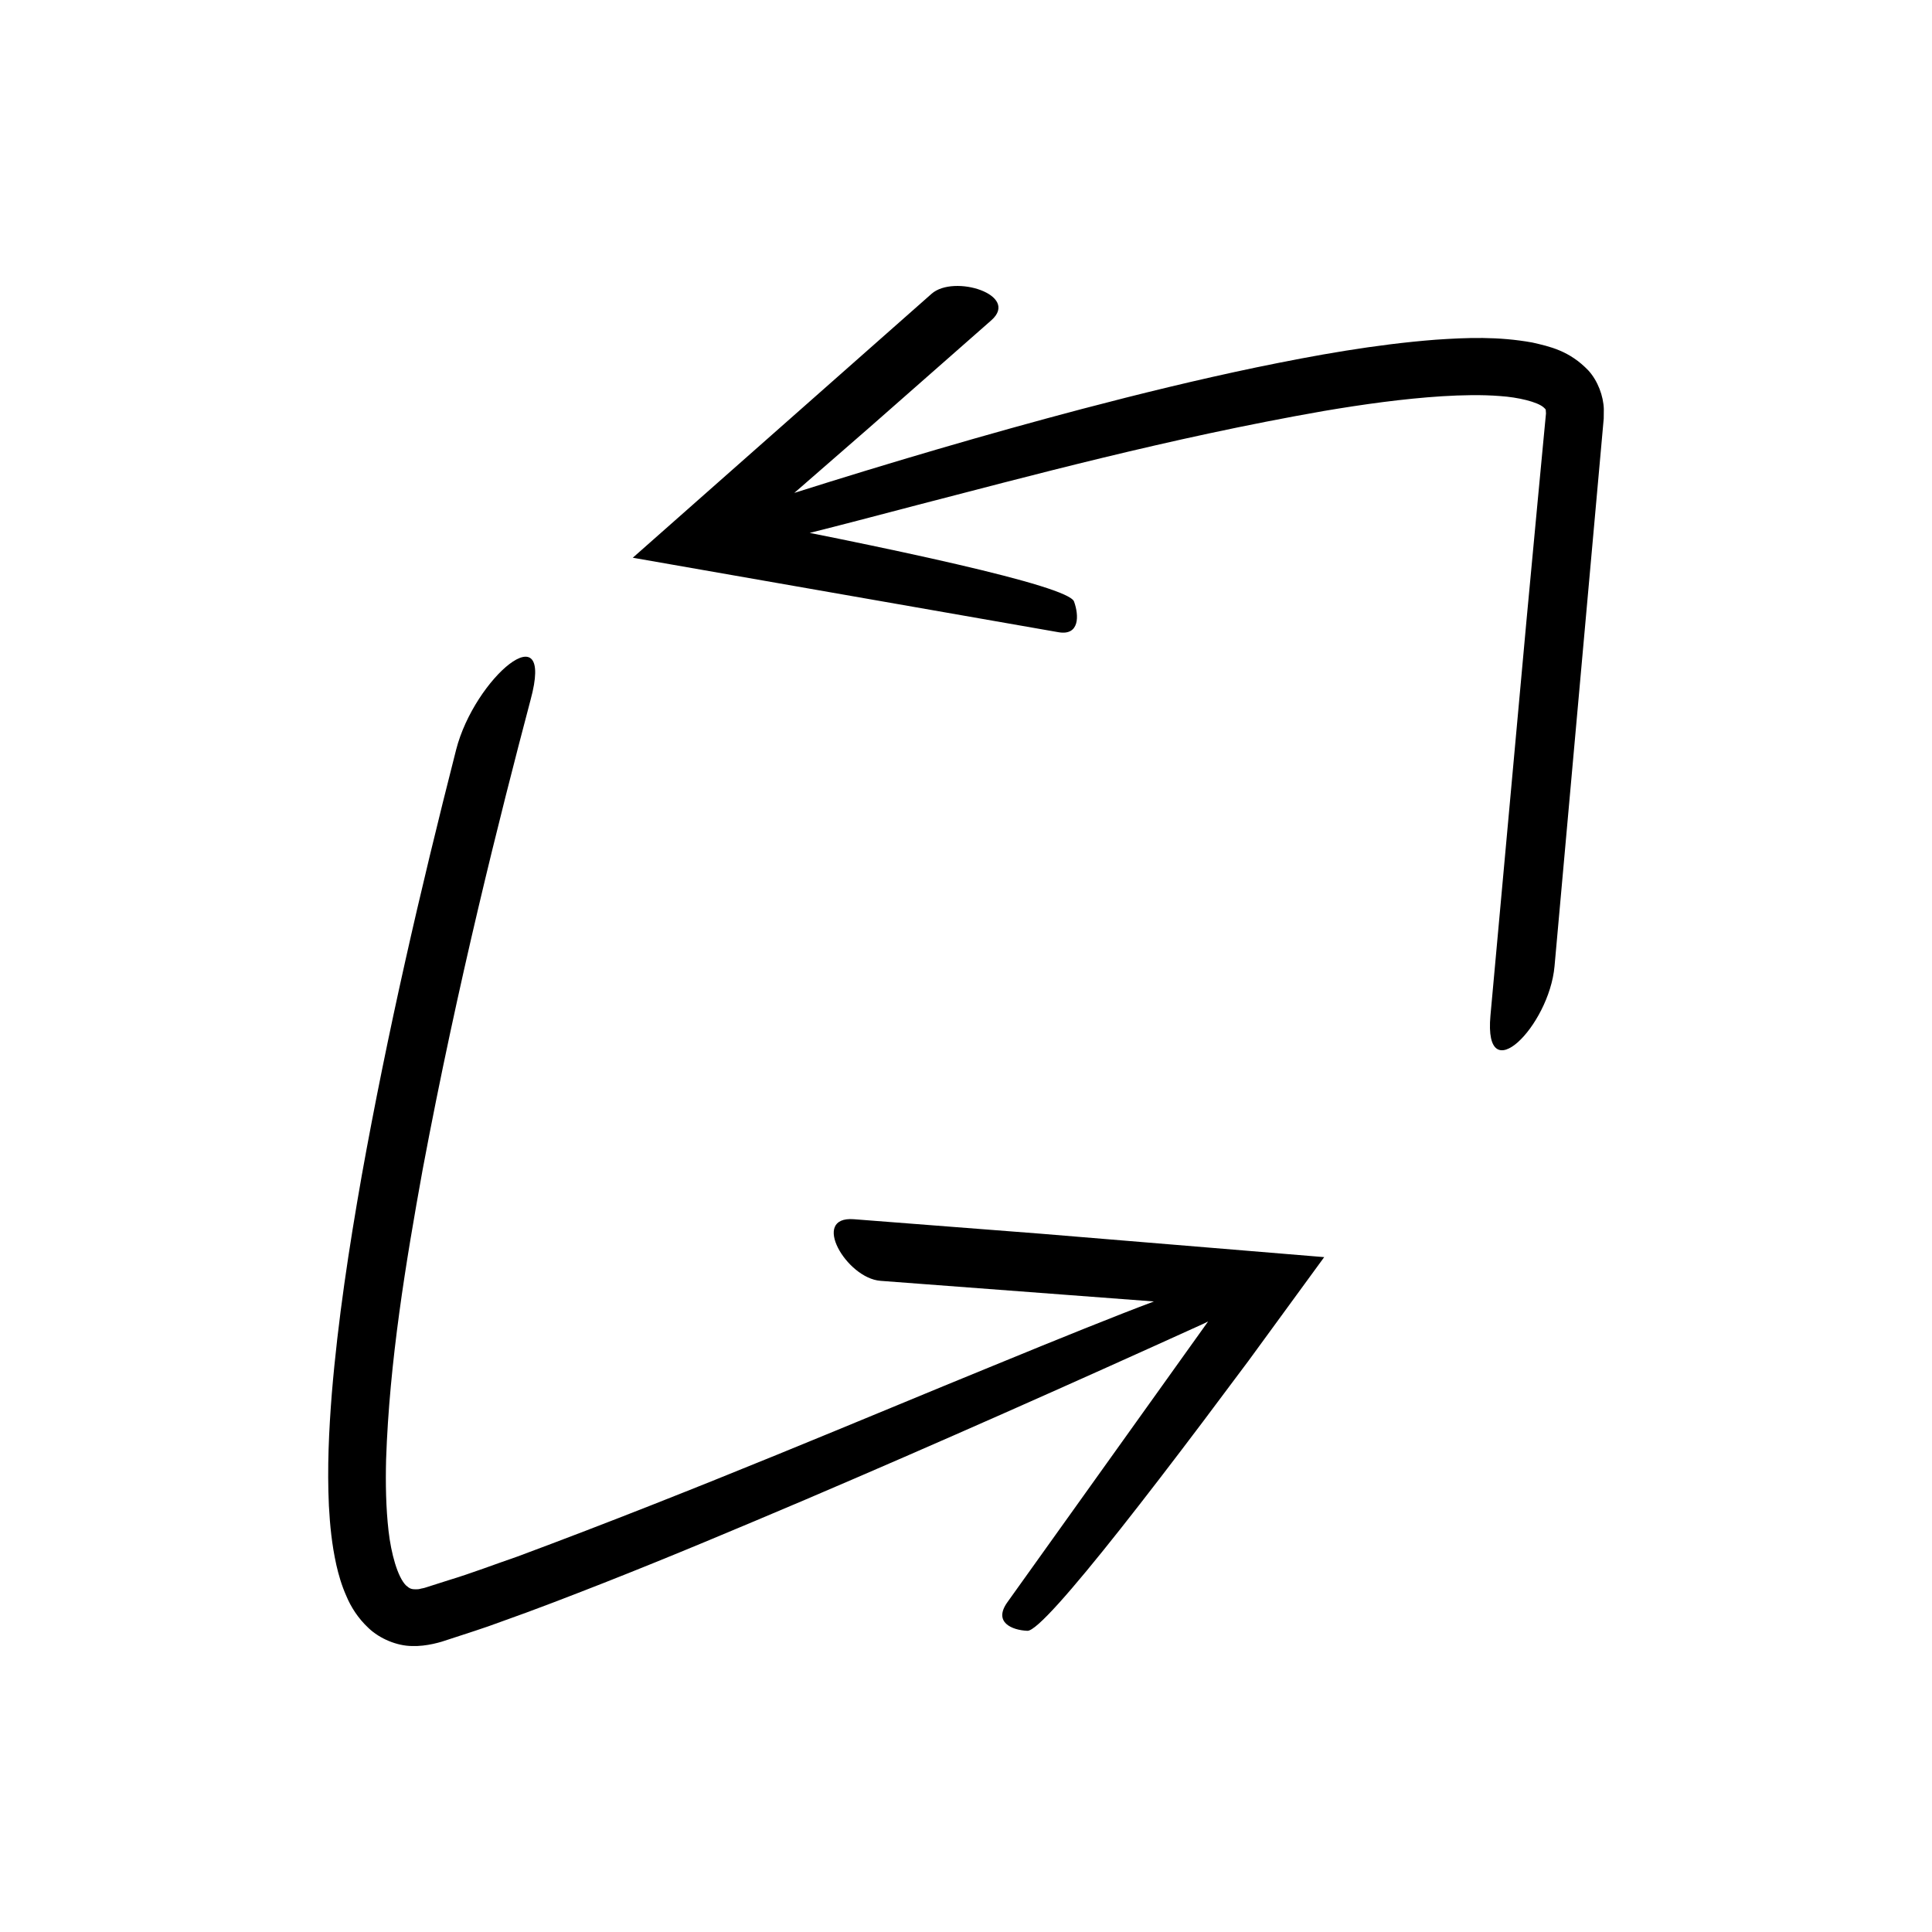
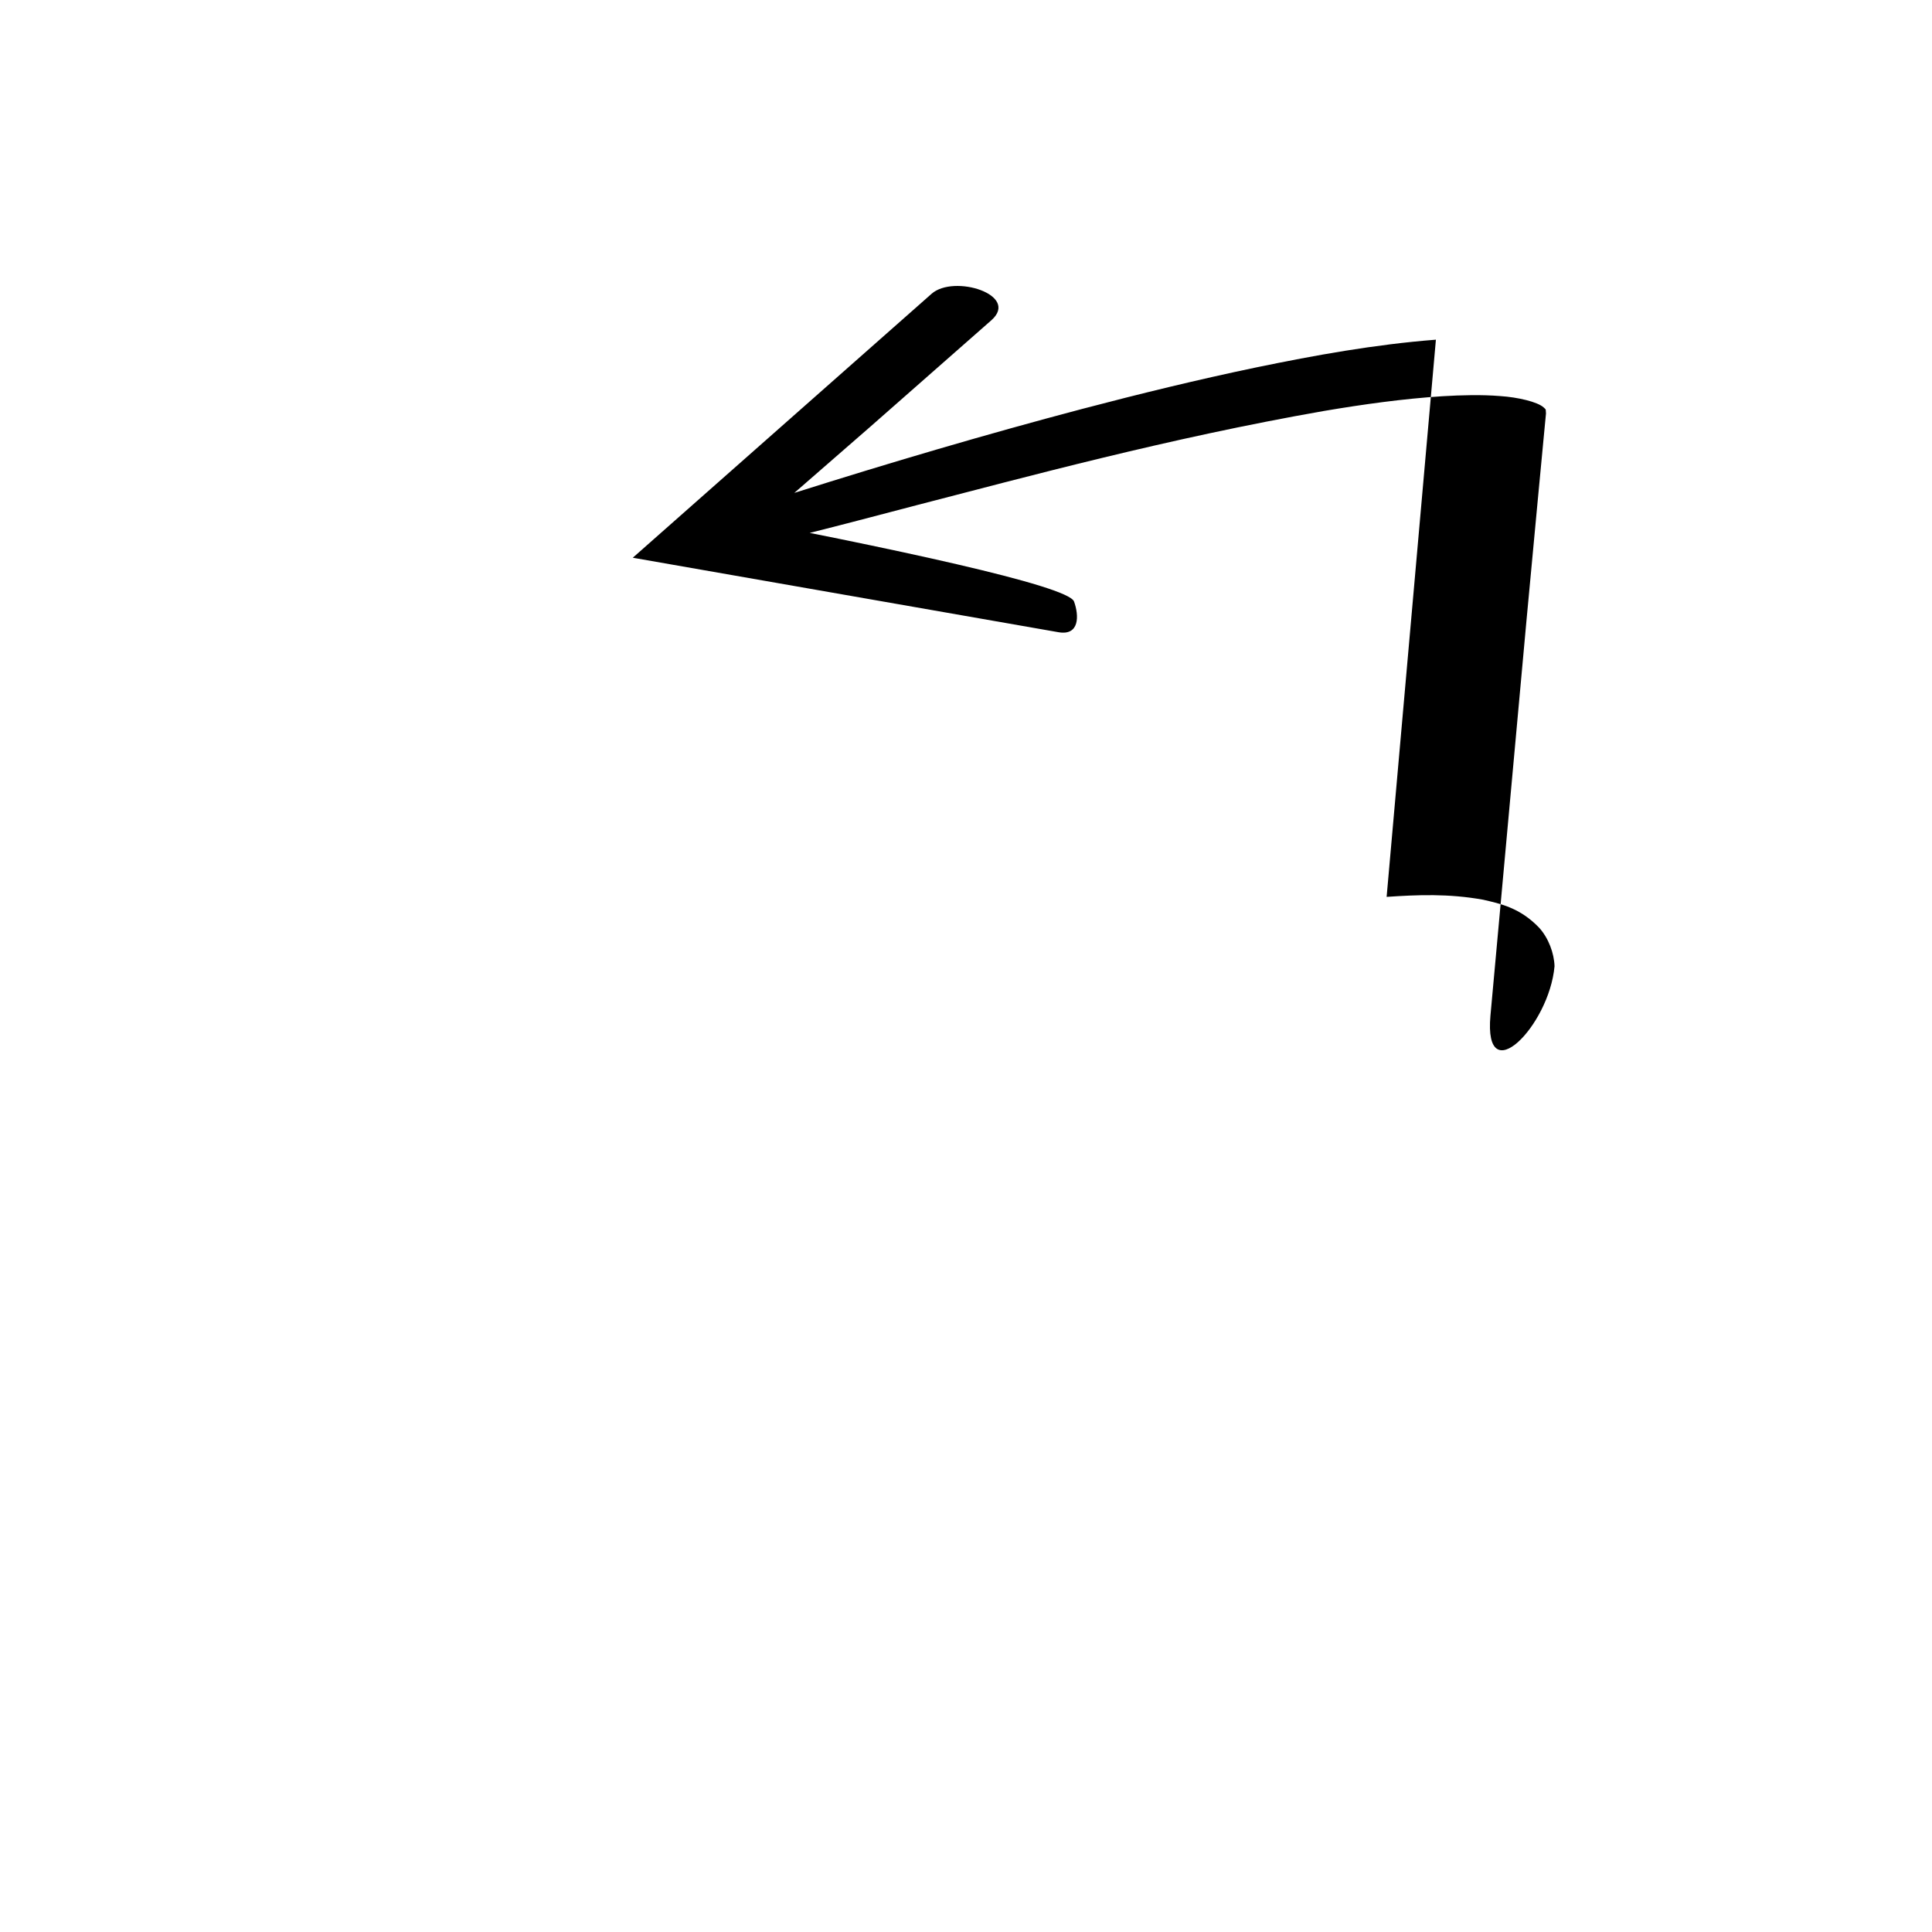
<svg xmlns="http://www.w3.org/2000/svg" fill="#000000" width="800px" height="800px" version="1.1" viewBox="144 144 512 512">
  <g>
-     <path d="m233.12 558.67c0.617 2.688 1.395 5.434 2.664 8.285 1.168 2.797 3.039 5.867 5.949 8.559 2.867 2.719 7.398 4.664 11.441 4.699 3.867 0.141 7.766-1.051 9.664-1.727 4.664-1.543 9.402-3 13.926-4.703 9.18-3.246 18.176-6.742 27.164-10.262 17.957-7.062 35.668-14.531 53.371-22.043 35.359-15.094 70.445-30.688 105.42-46.574 0.523-0.238 0.973-0.469 1.438-0.699l-53.199 74.414c-3.797 5.312 1.219 7.398 5.32 7.562 2.309 0.09 11.668-10.59 24.668-27.027 6.5-8.219 13.91-17.871 21.801-28.34 3.926-5.246 7.996-10.684 12.148-16.227 6.574-9.004 13.281-18.191 20.031-27.434-25.562-2.113-51.613-4.266-75.102-6.207-19.488-1.508-36.852-2.856-49.559-3.84-11.574-0.875-1.965 15.645 7.07 16.328l72.465 5.469c-10.105 3.785-24.691 9.676-42.625 17.043-33.18 13.523-77.621 32.547-126.02 50.543-6.055 2.078-12.172 4.441-18.309 6.293l-4.609 1.469c-0.699 0.207-1.691 0.578-2.156 0.652-0.461 0.055-1 0.273-1.383 0.266-1.719 0.066-2.055-0.117-3.113-1.023-2.246-2.246-3.953-8.551-4.617-14.434-0.695-6.094-0.812-12.516-0.648-18.965 0.883-25.926 5.215-52.113 9.688-76.805 9.281-49.469 20.469-93.695 28.594-124.46 6.527-23.918-14.871-5.836-19.73 13.223-9.512 37.312-18.18 74.84-25.016 112.89-3.356 19.039-6.297 38.195-7.922 57.719-0.773 9.773-1.246 19.629-0.773 29.77 0.277 5.074 0.77 10.227 1.961 15.594z" />
-     <path d="m524.53 234.02c-16.293 1.27-31.973 4.121-47.539 7.332-15.551 3.25-30.922 7-46.199 11.016-25.656 6.777-51.043 14.27-76.293 22.258l0.293-0.254c6.828-5.945 13.508-11.762 19.84-17.277 12.613-11.09 23.84-20.965 32.09-28.223 7.609-6.723-9.91-12.258-15.852-7.008l-79.176 69.941 112.8 19.738c5.625 0.984 5.488-4.414 4.137-8.133-0.766-2.117-12.953-5.68-31.129-9.895-9.086-2.109-19.676-4.379-31.078-6.711-2.539-0.508-5.238-1.051-7.848-1.574 7.723-1.934 17.305-4.445 28.406-7.363 28.34-7.305 66.488-17.715 107.89-24.957 10.332-1.746 20.887-3.234 31.348-3.902 5.211-0.312 10.438-0.438 15.348-0.043 4.75 0.316 9.871 1.535 11.516 3.004 0.781 0.723 0.484 0.445 0.598 1.289-0.004 0.105 0.004 0.211 0.02 0.324l-0.098 1.02-0.195 2.035-0.387 4.07c-0.516 5.422-1.023 10.816-1.531 16.18-1.004 10.727-1.996 21.305-2.965 31.633-3.769 41.316-7.168 78.559-9.543 104.64-1.824 20.324 15.562 2.785 16.984-13.086l8.426-93.82 4.215-46.91 0.262-2.934 0.133-1.465 0.027-2.531c-0.102-3.461-1.59-7.465-4.055-10.191-5.086-5.336-10.367-6.402-14.863-7.445-9.141-1.652-17.391-1.305-25.578-0.754z" />
+     <path d="m524.53 234.02c-16.293 1.27-31.973 4.121-47.539 7.332-15.551 3.25-30.922 7-46.199 11.016-25.656 6.777-51.043 14.27-76.293 22.258l0.293-0.254c6.828-5.945 13.508-11.762 19.84-17.277 12.613-11.09 23.84-20.965 32.09-28.223 7.609-6.723-9.91-12.258-15.852-7.008l-79.176 69.941 112.8 19.738c5.625 0.984 5.488-4.414 4.137-8.133-0.766-2.117-12.953-5.68-31.129-9.895-9.086-2.109-19.676-4.379-31.078-6.711-2.539-0.508-5.238-1.051-7.848-1.574 7.723-1.934 17.305-4.445 28.406-7.363 28.34-7.305 66.488-17.715 107.89-24.957 10.332-1.746 20.887-3.234 31.348-3.902 5.211-0.312 10.438-0.438 15.348-0.043 4.75 0.316 9.871 1.535 11.516 3.004 0.781 0.723 0.484 0.445 0.598 1.289-0.004 0.105 0.004 0.211 0.02 0.324l-0.098 1.02-0.195 2.035-0.387 4.07c-0.516 5.422-1.023 10.816-1.531 16.18-1.004 10.727-1.996 21.305-2.965 31.633-3.769 41.316-7.168 78.559-9.543 104.64-1.824 20.324 15.562 2.785 16.984-13.086c-0.102-3.461-1.59-7.465-4.055-10.191-5.086-5.336-10.367-6.402-14.863-7.445-9.141-1.652-17.391-1.305-25.578-0.754z" />
  </g>
</svg>